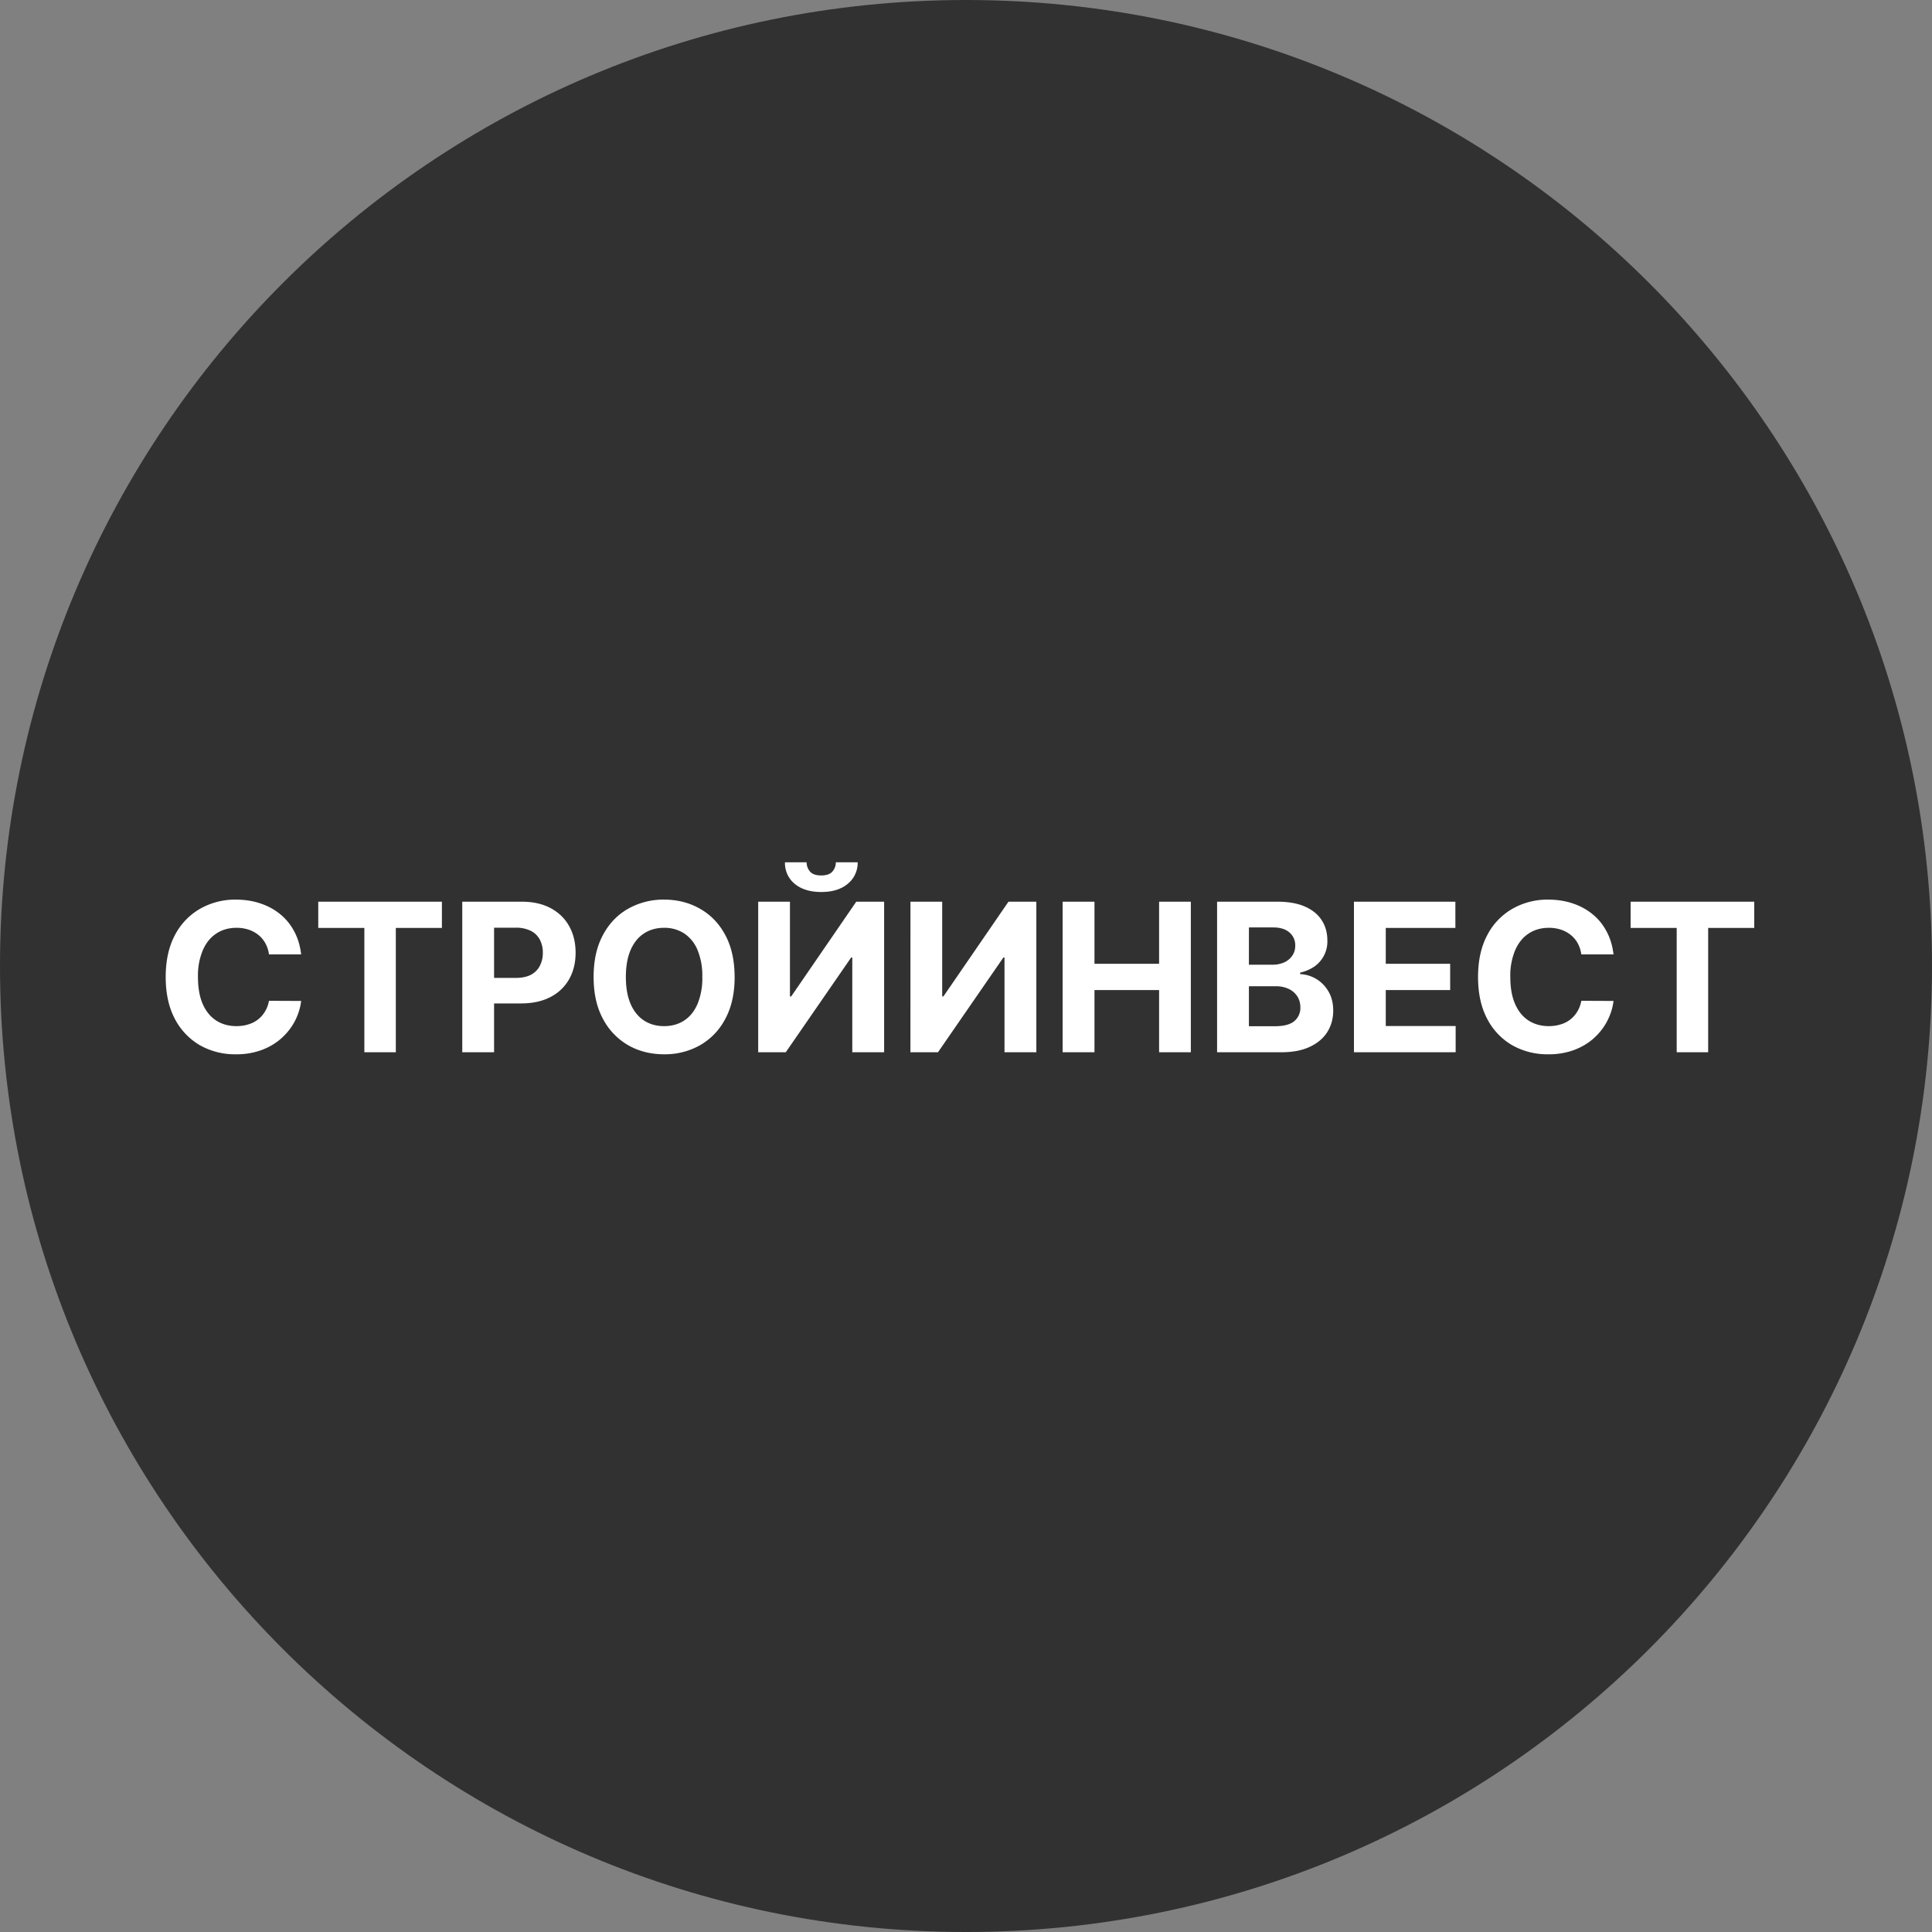
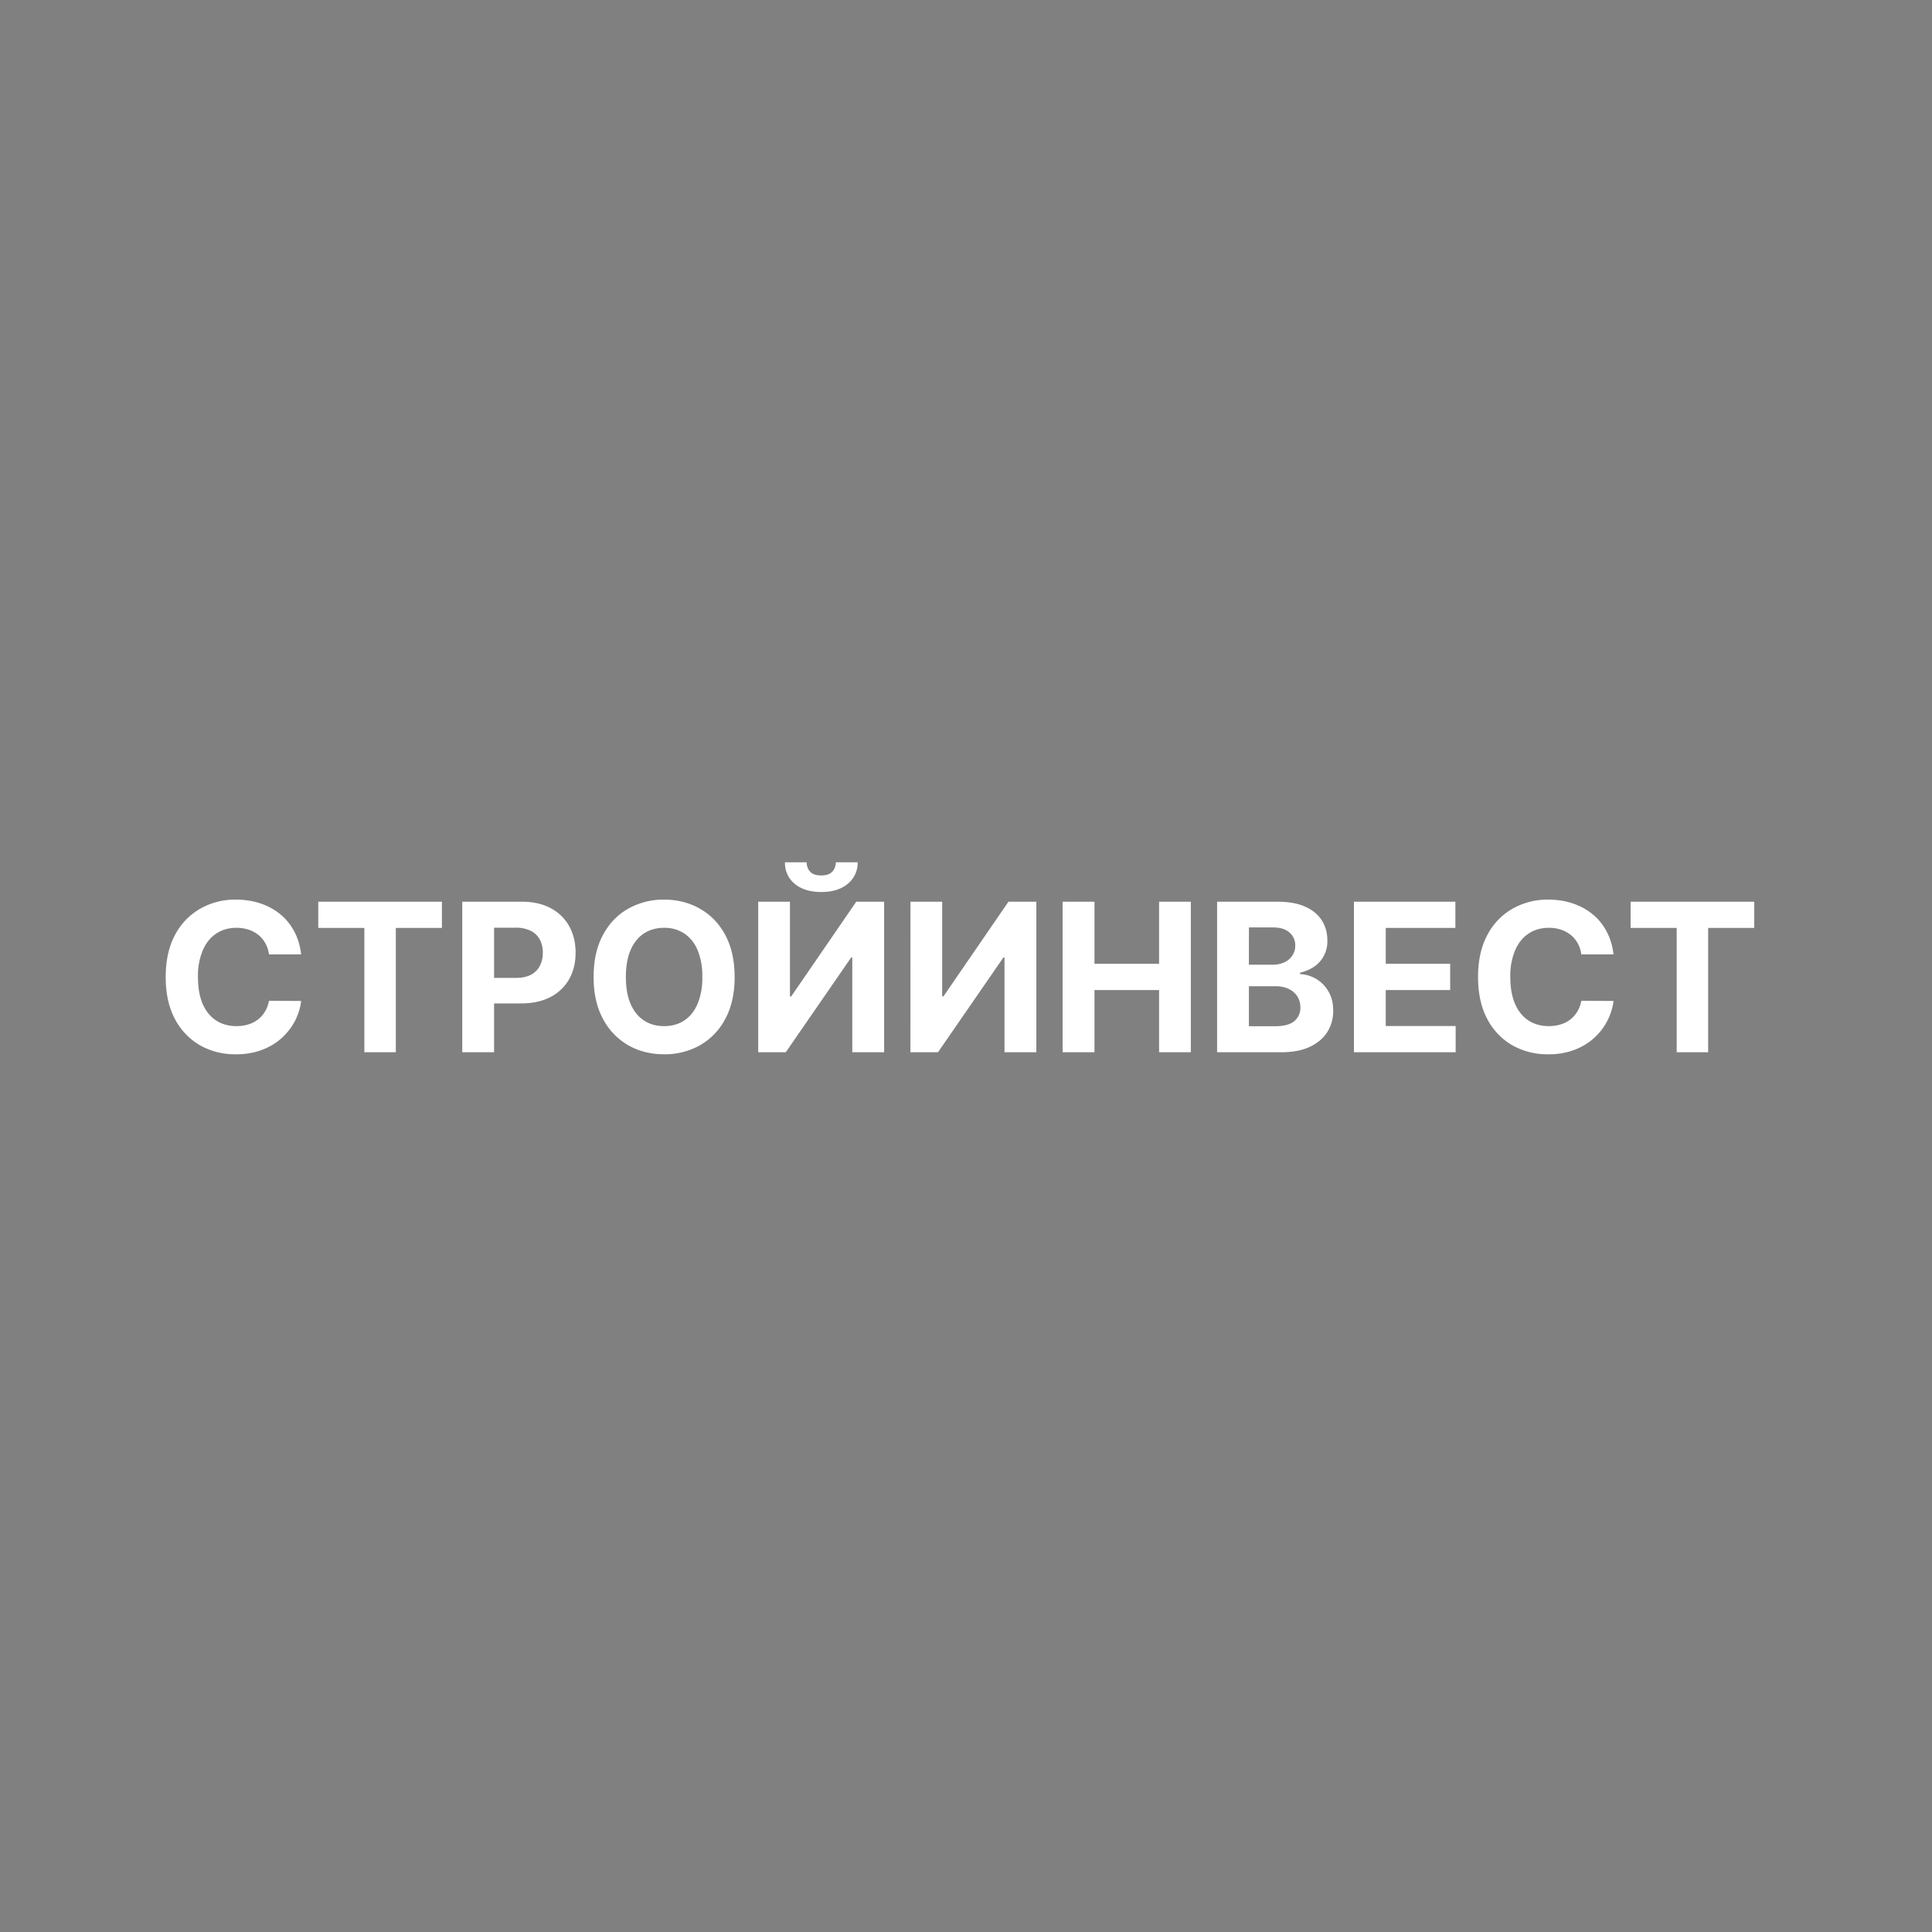
<svg xmlns="http://www.w3.org/2000/svg" width="56" height="56" fill="none" viewBox="0 0 56 56">
  <rect x="0" y="0" width="56" height="56" fill="#808080" stroke="none" />
  <g clip-path="url(#a)">
-     <path fill="#313131" d="M56 28C56 12.536 43.464 0 28 0S0 12.536 0 28s12.536 28 28 28 28-12.536 28-28" />
    <path fill="#fff" d="M8.73 27.664h-.934a.9.9 0 0 0-.104-.322.8.8 0 0 0-.203-.243.9.9 0 0 0-.285-.153 1.1 1.1 0 0 0-.347-.053q-.34 0-.59.168-.252.166-.39.486a1.9 1.9 0 0 0-.139.771q0 .466.138.784.141.318.393.48.25.16.581.161.186 0 .343-.049a.824.824 0 0 0 .488-.375.9.9 0 0 0 .115-.31l.933.004q-.036.3-.18.58-.143.276-.386.496-.24.218-.576.345a2.1 2.1 0 0 1-.752.125 2.06 2.06 0 0 1-1.044-.264 1.9 1.9 0 0 1-.724-.765q-.264-.5-.264-1.212 0-.713.268-1.215a1.87 1.87 0 0 1 .729-.762 2.04 2.04 0 0 1 1.035-.265q.38 0 .703.107.327.107.578.311.251.202.409.497.16.294.204.673M9.225 26.897v-.76h3.584v.76h-1.336V30.5h-.912v-3.603zM13.399 30.5v-4.364h1.721q.496 0 .846.19.349.188.533.522.185.332.185.767 0 .434-.187.767a1.3 1.3 0 0 1-.543.518q-.354.185-.857.185H14v-.74h.948q.266 0 .439-.09a.6.6 0 0 0 .26-.259.8.8 0 0 0 .087-.381.8.8 0 0 0-.087-.38.6.6 0 0 0-.26-.253.95.95 0 0 0-.443-.092h-.623v3.61zM21.294 28.318q0 .713-.271 1.214a1.88 1.88 0 0 1-.733.765 2.07 2.07 0 0 1-1.04.262q-.582 0-1.044-.264a1.9 1.9 0 0 1-.73-.765q-.27-.5-.27-1.212 0-.713.27-1.215.267-.5.73-.762a2.07 2.07 0 0 1 1.044-.265q.578 0 1.04.265.465.262.733.762.27.502.27 1.215m-.936 0a1.95 1.95 0 0 0-.138-.78 1.06 1.06 0 0 0-.386-.481 1.04 1.04 0 0 0-.584-.164q-.334 0-.584.164t-.387.481-.137.78q0 .462.137.78.138.318.387.481.25.164.584.164.335 0 .584-.164.25-.164.386-.481a1.95 1.95 0 0 0 .138-.78M21.977 26.136h.92v2.745h.037l1.885-2.745h.808V30.5h-.923v-2.747h-.032L22.776 30.5h-.799zm2.25-1.142h.633a.78.78 0 0 1-.288.624q-.283.237-.767.237t-.77-.237a.77.77 0 0 1-.282-.624h.628a.4.4 0 0 0 .094.264q.098.118.33.117.226 0 .324-.114a.4.4 0 0 0 .098-.267M26.39 26.136h.92v2.745h.036l1.885-2.745h.808V30.5h-.923v-2.747h-.032L27.188 30.5h-.799zM30.801 30.5v-4.364h.923v1.8h1.873v-1.8h.92V30.5h-.92v-1.803h-1.873V30.5zM35.278 30.5v-4.364h1.747q.481 0 .803.143t.484.396q.162.252.162.58a.883.883 0 0 1-.383.765 1.2 1.2 0 0 1-.406.172v.043a.995.995 0 0 1 .822.505q.137.233.137.554 0 .347-.172.62-.17.27-.505.428t-.825.158zm.922-.754h.752q.386 0 .563-.147a.5.5 0 0 0 .177-.397q0-.18-.087-.32a.6.6 0 0 0-.25-.217.85.85 0 0 0-.381-.078H36.2zm0-1.784h.684a.8.8 0 0 0 .337-.066.56.56 0 0 0 .234-.192.5.5 0 0 0 .088-.296.48.48 0 0 0-.169-.381q-.165-.145-.473-.145h-.7zM39.245 30.5v-4.364h2.94v.76h-2.018v1.04h1.867v.761h-1.867v1.042h2.026v.76zM46.769 27.664h-.934a.9.9 0 0 0-.104-.322.8.8 0 0 0-.203-.243.9.9 0 0 0-.285-.153 1.1 1.1 0 0 0-.347-.053q-.34 0-.59.168-.252.166-.39.486a1.9 1.9 0 0 0-.139.771q0 .466.139.784.14.318.392.48.25.16.581.161.186 0 .343-.049a.824.824 0 0 0 .488-.375.9.9 0 0 0 .115-.31l.934.004q-.037.3-.182.58-.142.276-.385.496-.24.218-.575.345a2.1 2.1 0 0 1-.753.125 2.06 2.06 0 0 1-1.044-.264 1.88 1.88 0 0 1-.724-.765q-.264-.5-.264-1.212 0-.713.268-1.215a1.87 1.87 0 0 1 .729-.762 2.04 2.04 0 0 1 1.035-.265q.38 0 .703.107.326.107.578.311.251.202.409.497.16.294.205.673M47.264 26.897v-.76h3.584v.76h-1.336V30.5H48.6v-3.603z" />
  </g>
  <defs>
    <clipPath id="a">
      <path fill="#fff" d="M0 0h56v56H0z" />
    </clipPath>
  </defs>
</svg>